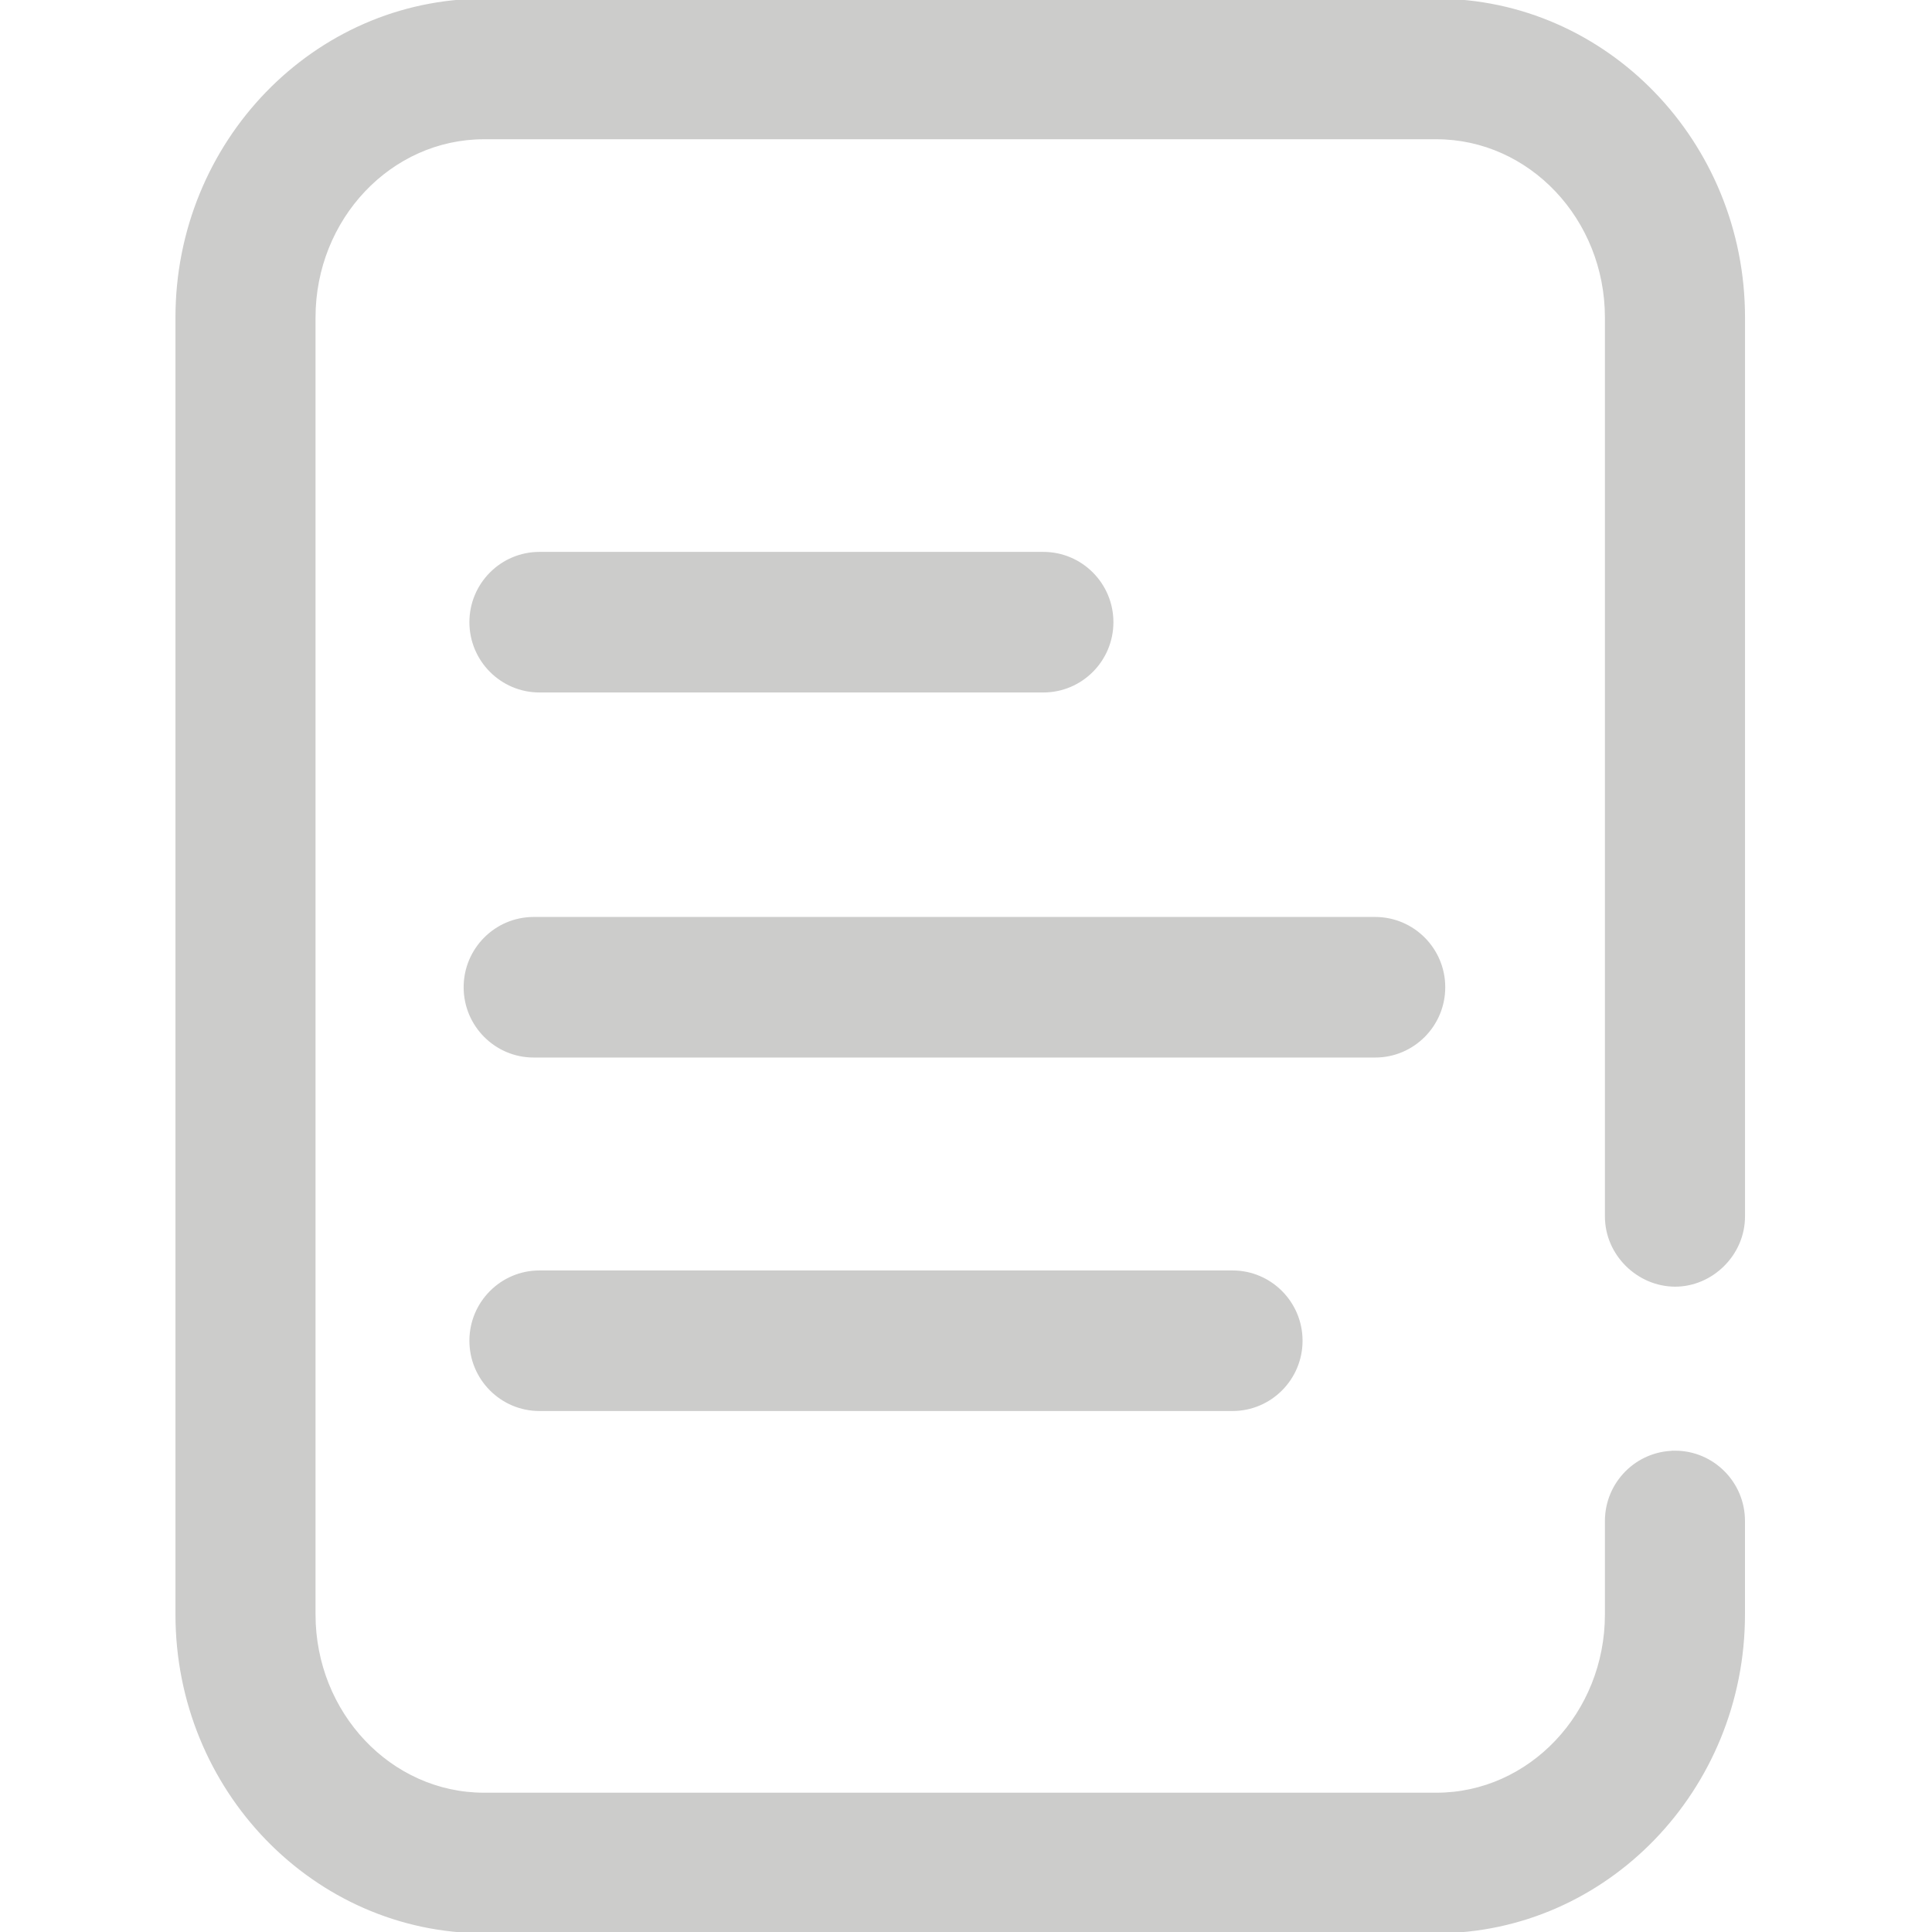
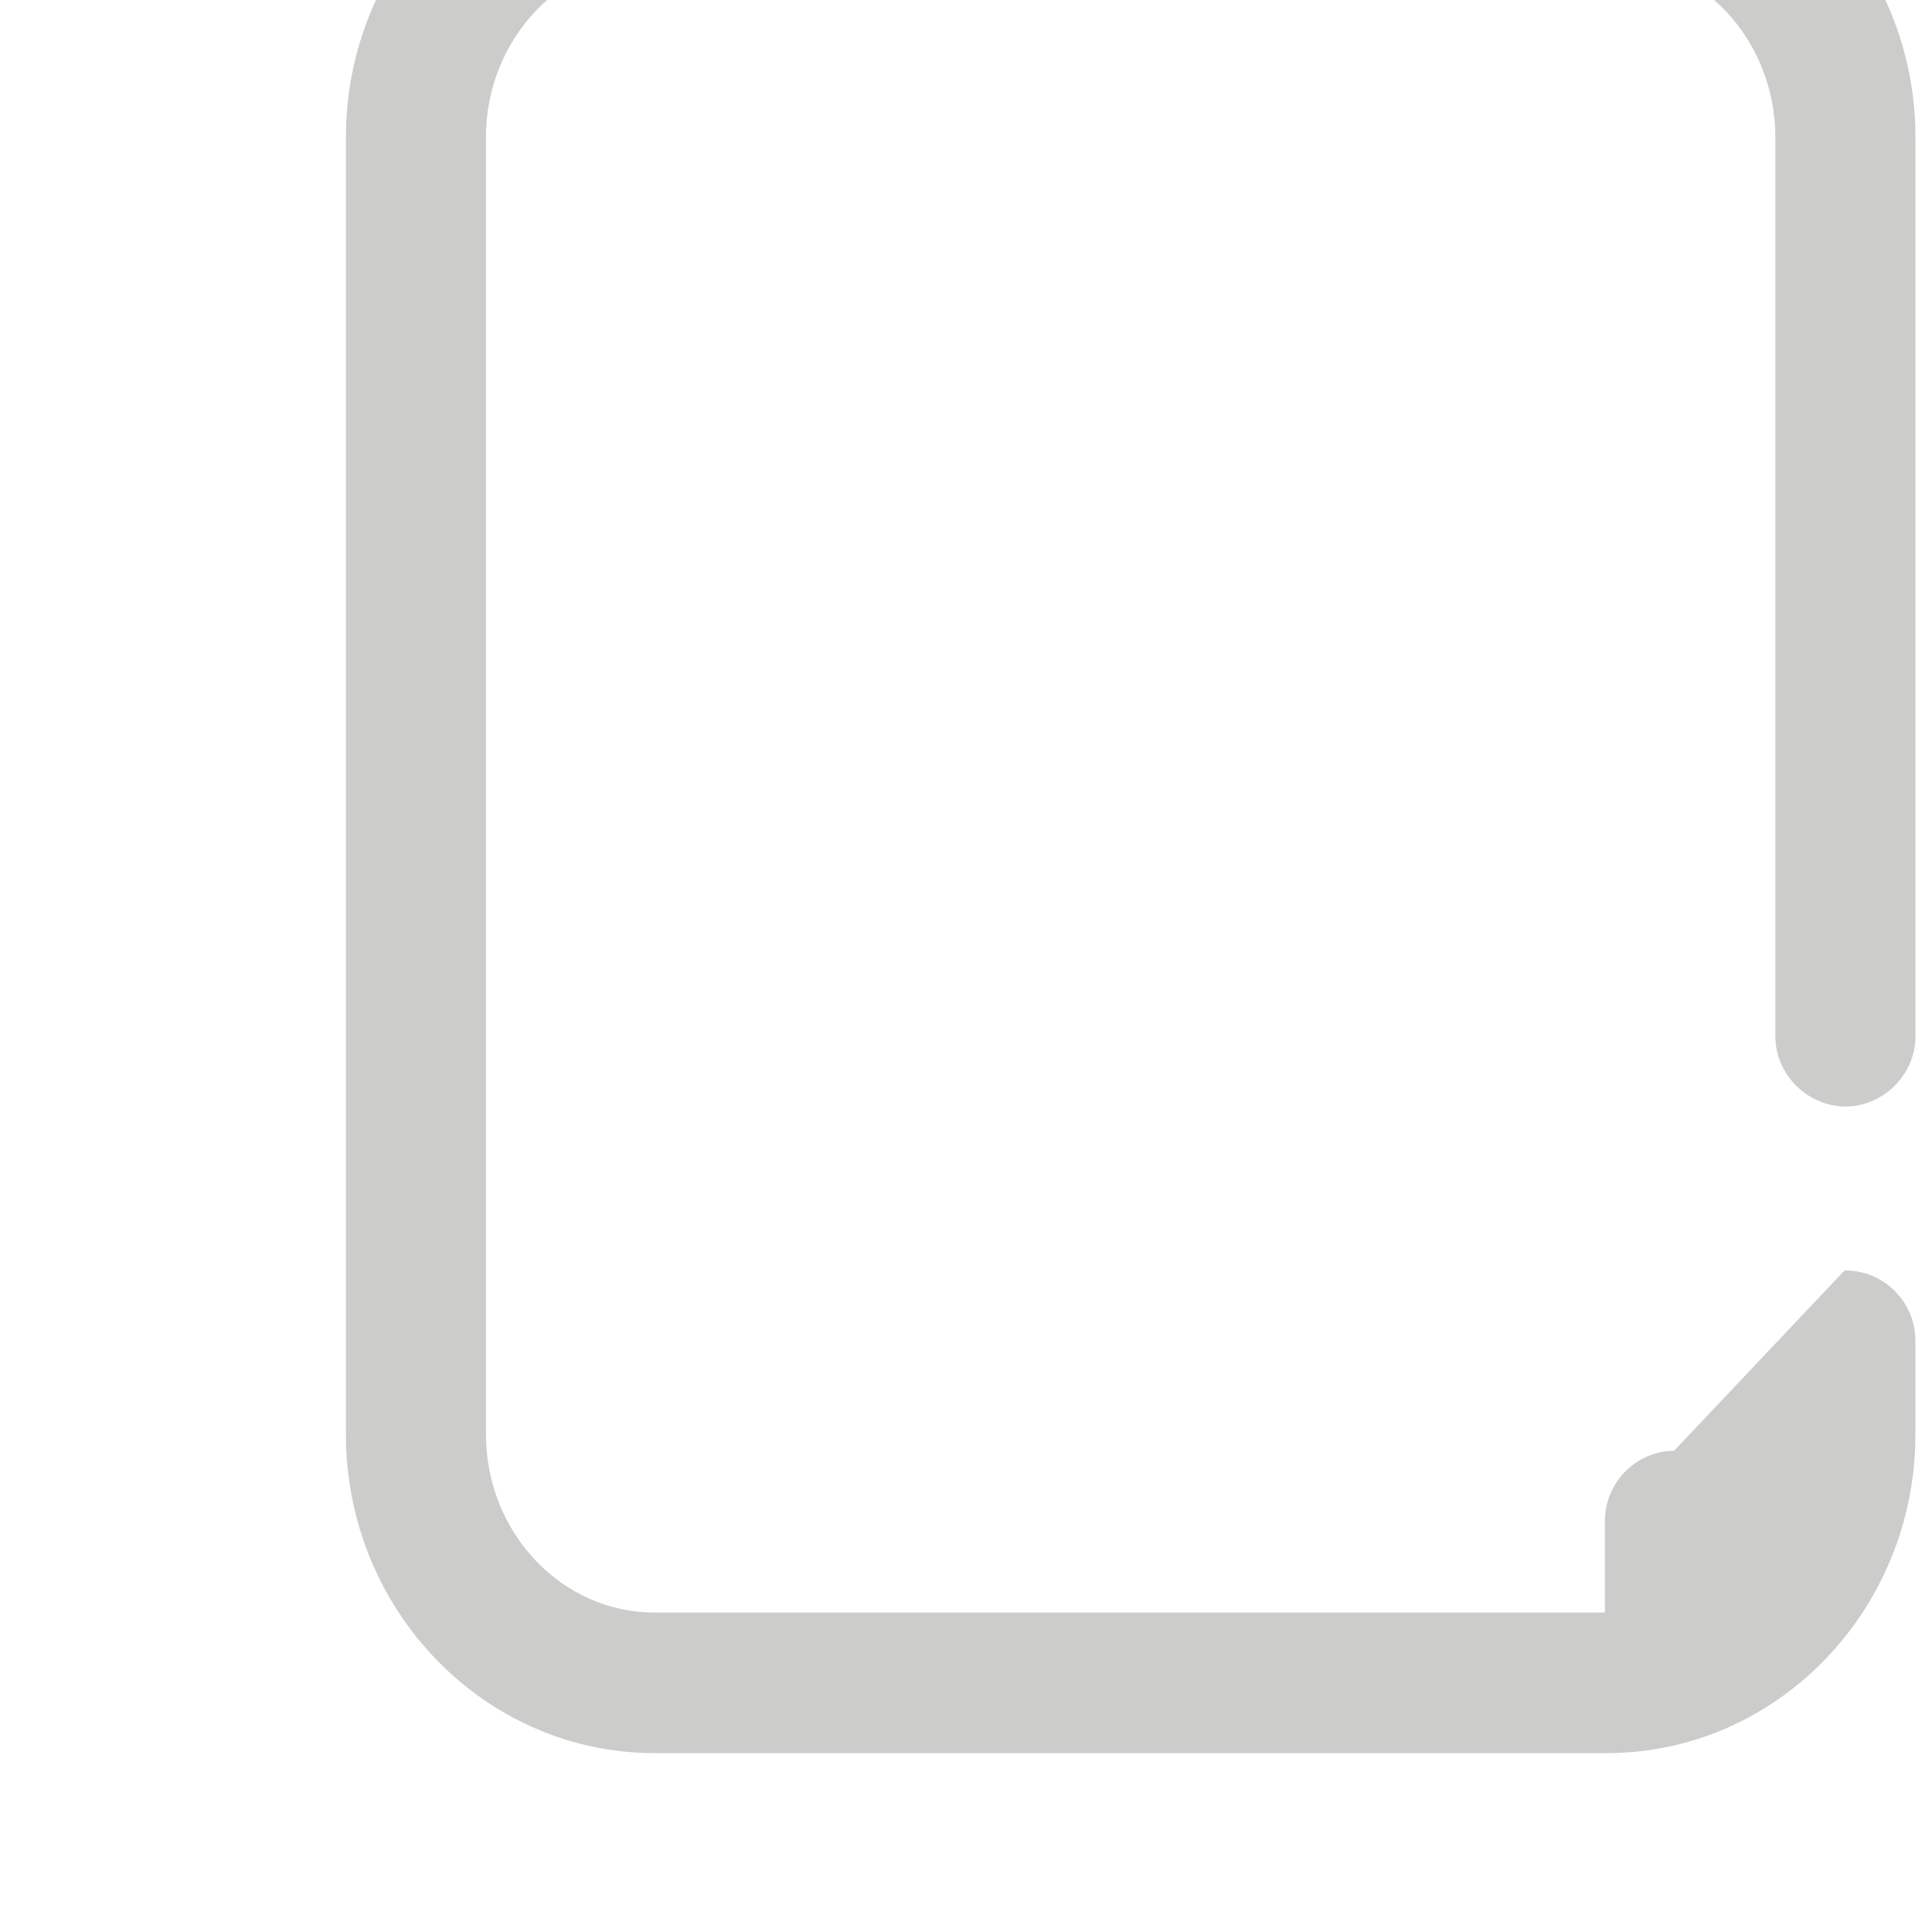
<svg xmlns="http://www.w3.org/2000/svg" fill="#cccccb" stroke="#cccccb" viewBox="0 0 500 500">
  <g fill="#cccccb" stroke="#cccccb">
-     <path d="m355.9 273.19h-217.78c-9.73 0-17.63-7.93-17.63-17.69s7.9-17.69 17.63-17.69h217.78c9.73 0 17.63 7.93 17.63 17.69s-7.9 17.69-17.63 17.69z" />
-     <path d="m270.02 178.71h-130.41c-9.73 0-17.63-7.93-17.63-17.69s7.9-17.69 17.63-17.69h130.41c9.73 0 17.63 7.93 17.63 17.69s-7.9 17.69-17.63 17.69z" />
-     <path d="m318.97 364.67h-179.36c-9.73 0-17.63-7.93-17.63-17.69s7.9-17.69 17.63-17.69h179.36c9.73 0 17.63 7.93 17.63 17.69s-7.9 17.69-17.63 17.69z" />
-     <path d="m433.48 375.95c-9.73 0-17.63 7.93-17.63 17.69v24.18c0 25.71-19.79 46.63-44.11 46.63h-246.47c-24.33 0-44.11-20.92-44.11-46.63v-335.66c0-25.71 19.78-46.62 44.11-46.62h246.47c24.31 0 44.11 20.91 44.11 46.62v232.64c0 9.77 8.21 17.66 17.63 17.69s17.63-7.93 17.63-17.69v-232.64c0-45.22-35.6-82-79.37-82h-246.47c-43.76 0-79.36 36.78-79.36 82v335.66c0 45.23 35.6 82.01 79.36 82.01h246.47c43.76 0 79.36-36.8 79.36-82.03v-24.18c0-9.77-7.9-17.69-17.63-17.69z" />
+     <path d="m433.48 375.95c-9.73 0-17.63 7.93-17.63 17.69v24.18h-246.47c-24.33 0-44.11-20.92-44.11-46.63v-335.66c0-25.71 19.78-46.62 44.11-46.62h246.47c24.31 0 44.11 20.91 44.11 46.62v232.64c0 9.77 8.21 17.66 17.63 17.69s17.63-7.93 17.63-17.69v-232.64c0-45.22-35.6-82-79.37-82h-246.47c-43.76 0-79.36 36.78-79.36 82v335.66c0 45.23 35.6 82.01 79.36 82.01h246.47c43.76 0 79.36-36.8 79.36-82.03v-24.18c0-9.77-7.9-17.69-17.63-17.69z" />
  </g>
</svg>